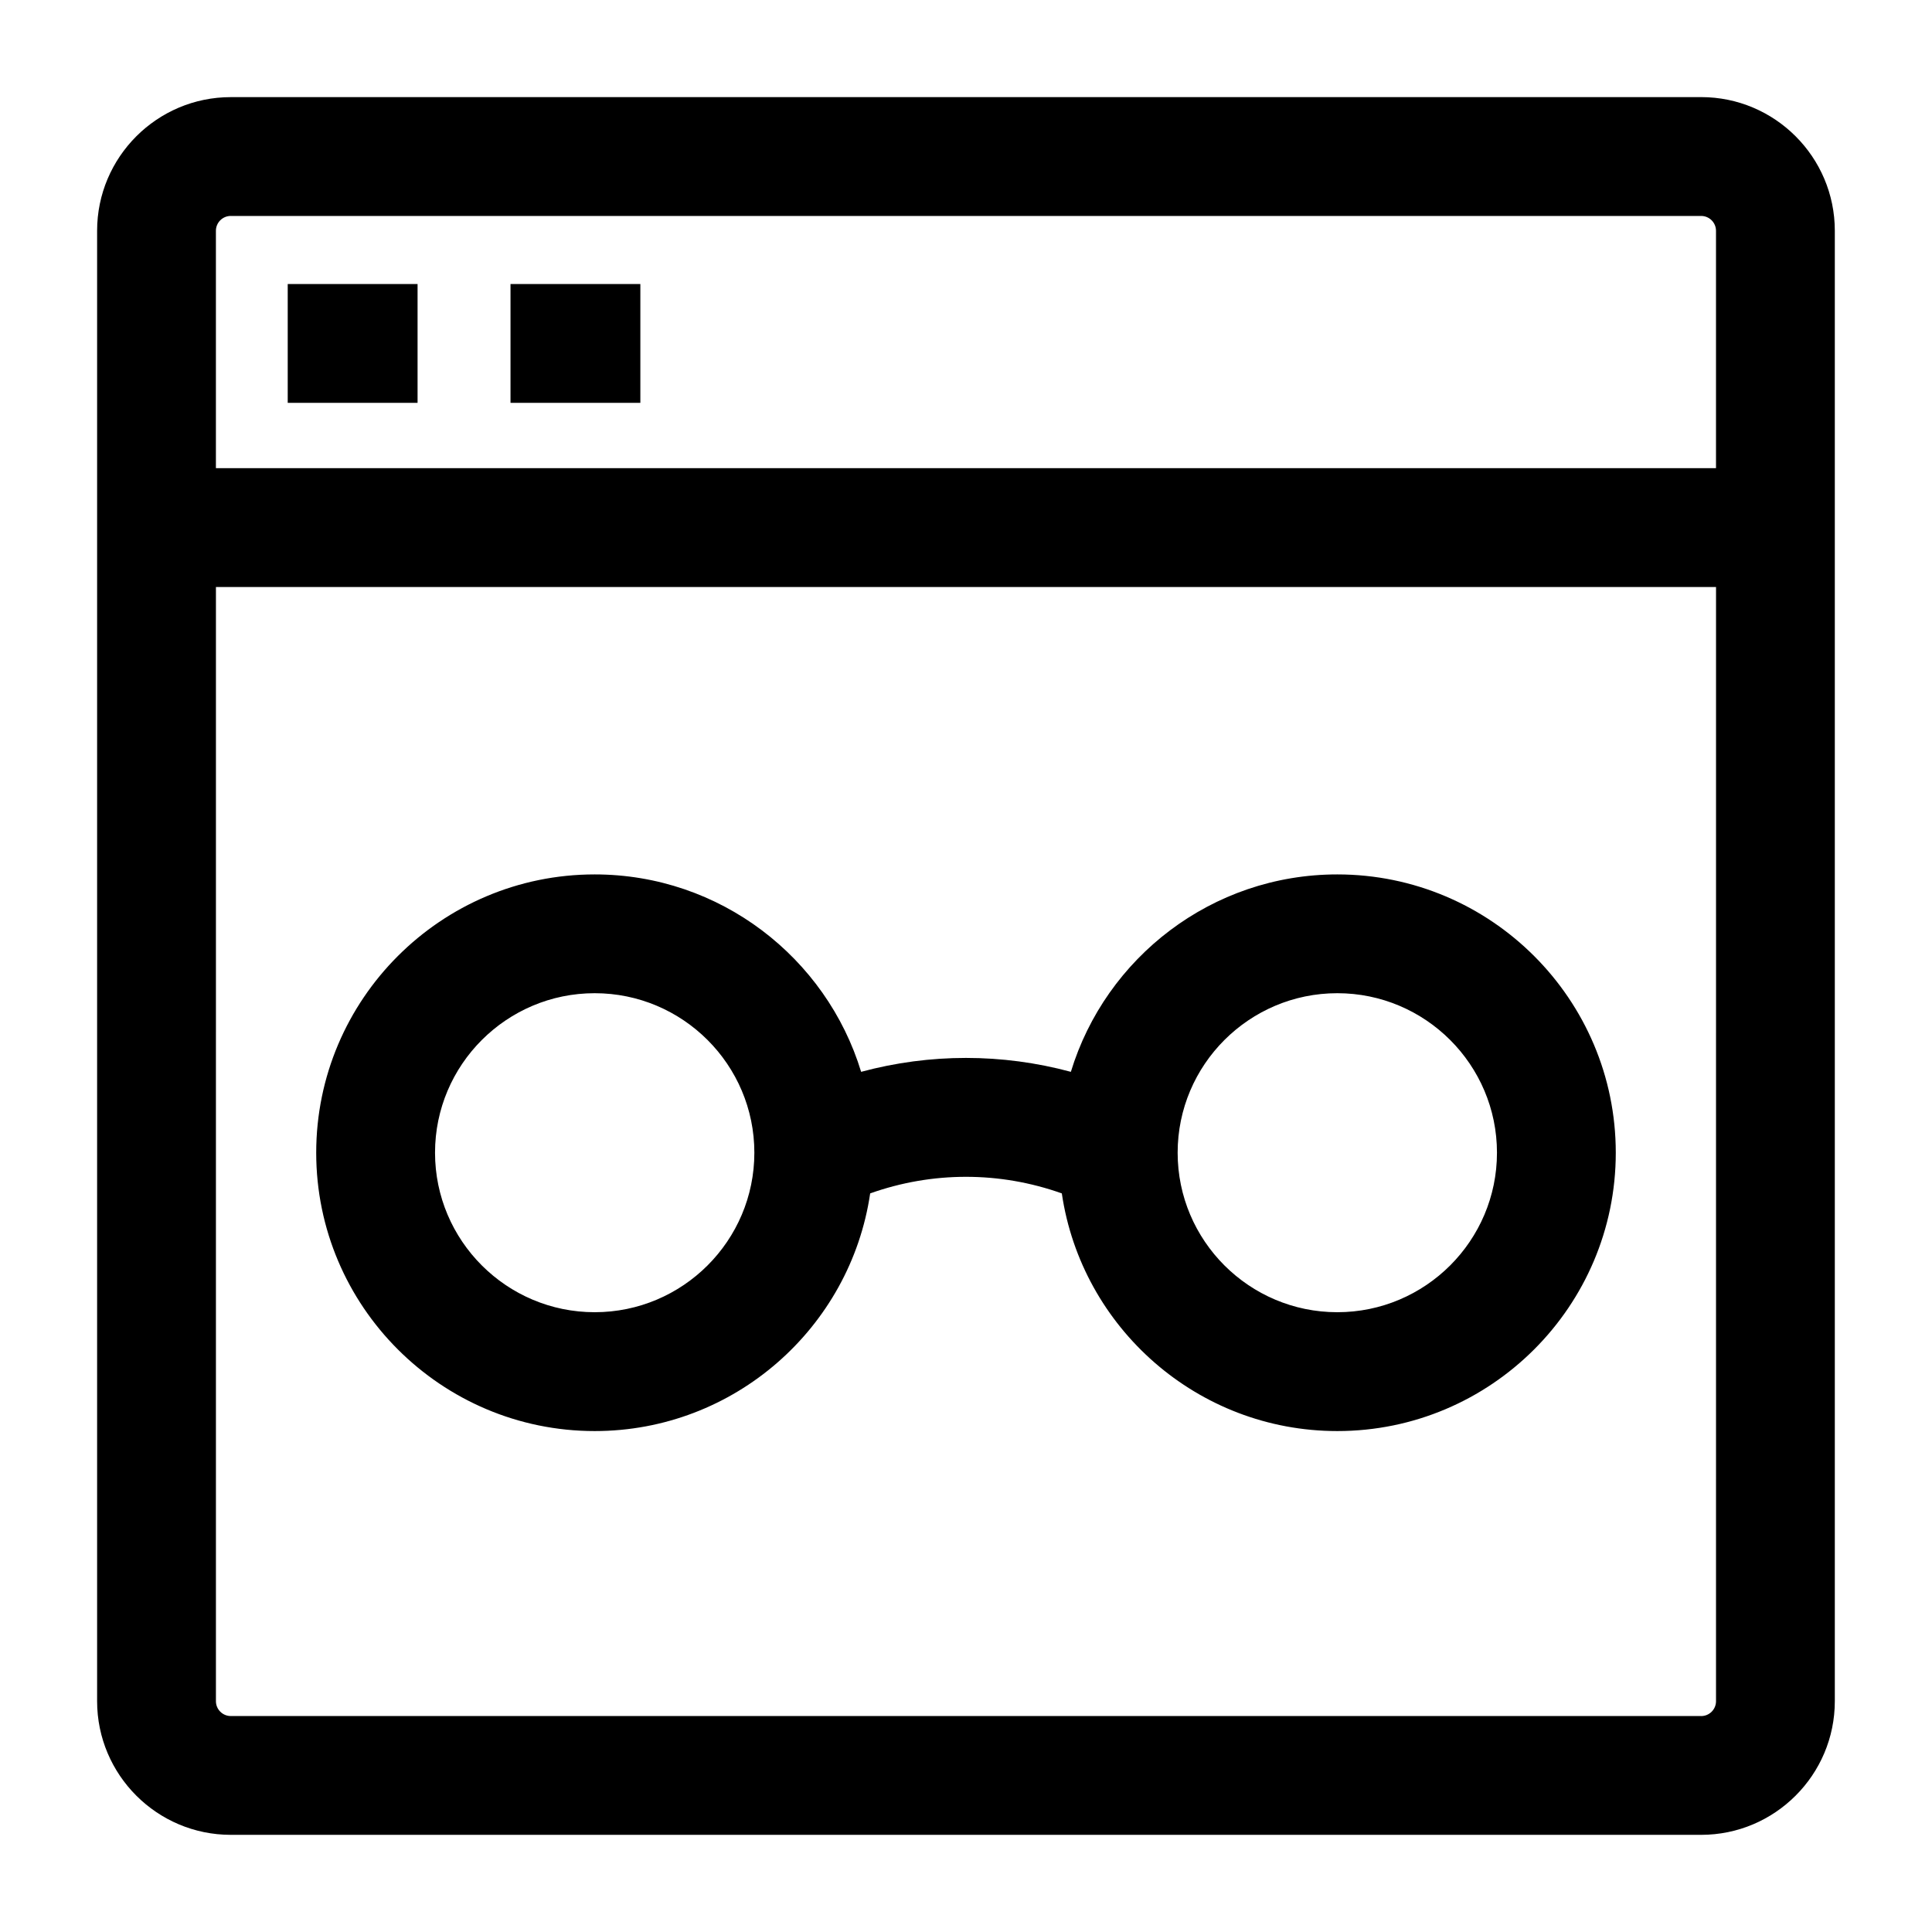
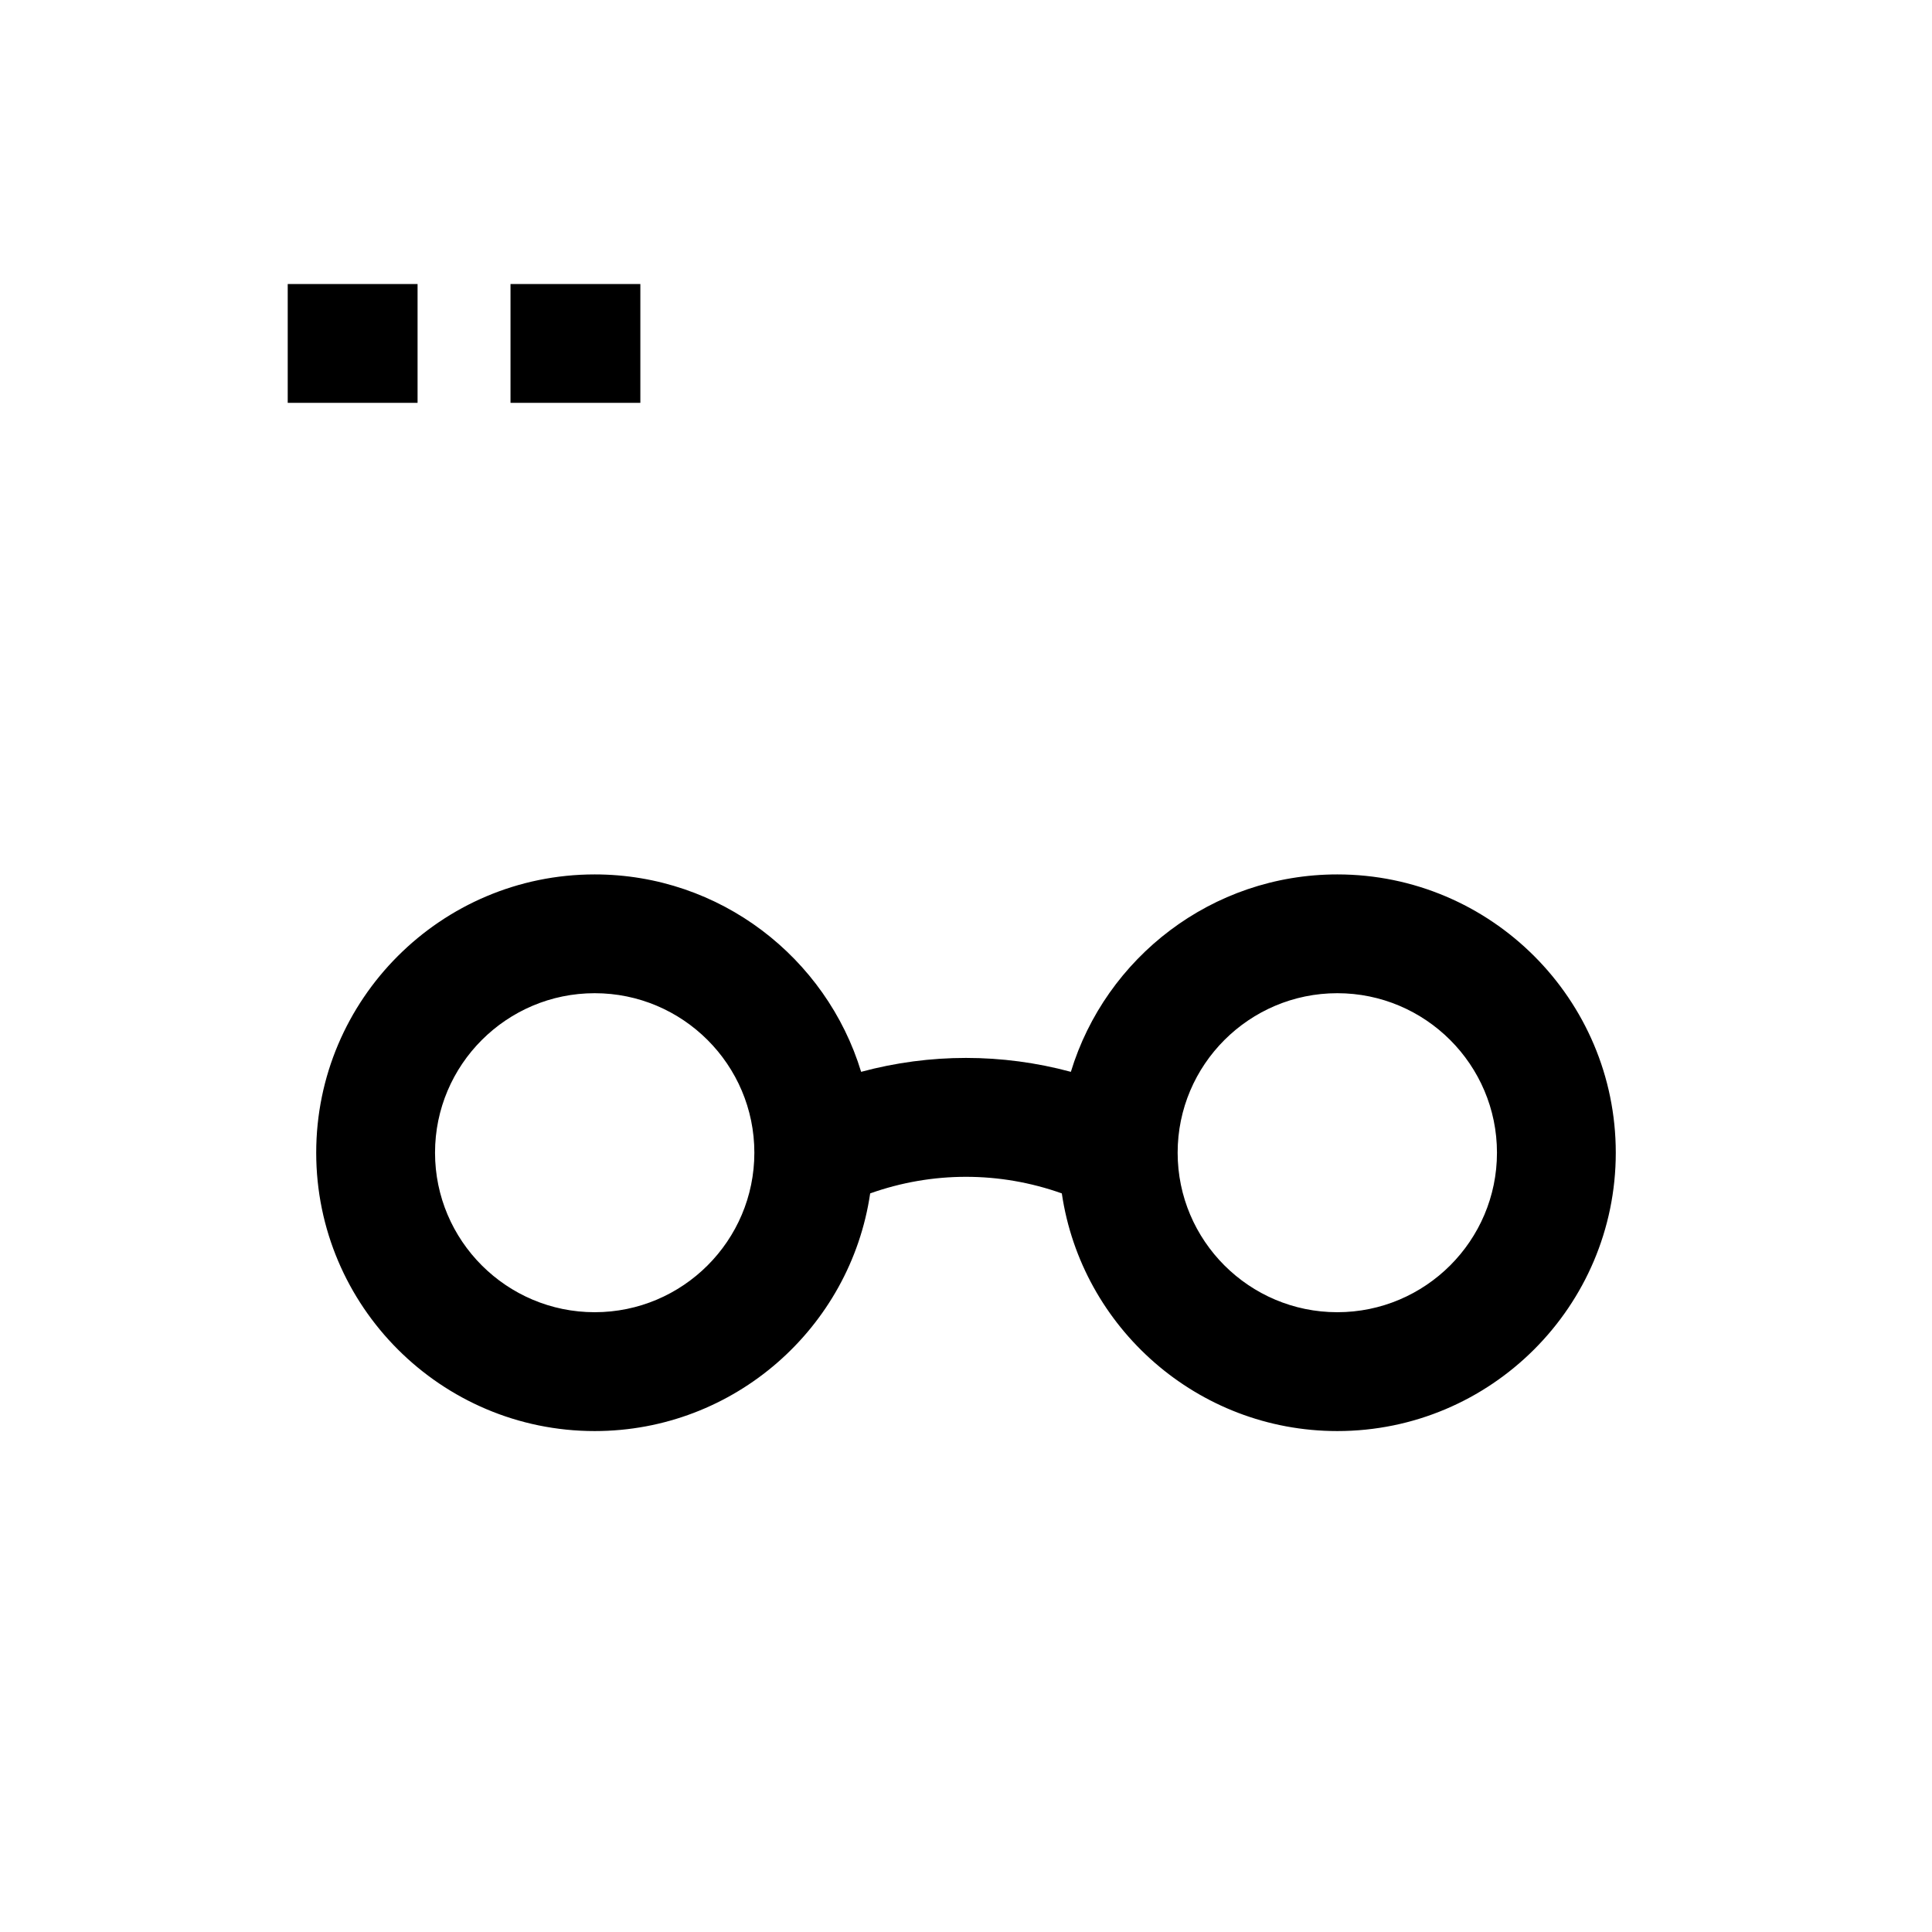
<svg xmlns="http://www.w3.org/2000/svg" fill="#000000" width="800px" height="800px" version="1.1" viewBox="144 144 512 512">
  <g>
-     <path d="m594.83 169.74h-389.67c-19.535 0-35.426 15.891-35.426 35.426v389.66c0 19.535 15.891 35.426 35.426 35.426h389.66c19.535 0 35.426-15.891 35.426-35.426v-389.67c0-19.531-15.891-35.422-35.422-35.422zm-389.67 31.488h389.66c2.172 0 3.938 1.766 3.938 3.938v62.902l-397.54-0.004v-62.902c0-2.168 1.766-3.934 3.934-3.934zm389.67 397.54h-389.67c-2.172 0-3.938-1.766-3.938-3.938l0.004-295.27h397.54l-0.004 295.28c0 2.168-1.766 3.934-3.934 3.934z" />
    <path d="m220.25 219.27h34.41v31.488h-34.41z" />
    <path d="m279.29 219.27h34.41v31.488h-34.41z" />
    <path d="m498.4 375.73c-33.234 0-61.398 22.07-70.609 52.316-18.242-4.914-37.34-4.914-55.582 0-9.211-30.246-37.375-52.316-70.609-52.316-40.695 0-73.801 33.086-73.801 73.758 0 40.668 33.105 73.758 73.801 73.758 37.031 0 67.773-27.406 73.004-62.984 16.488-5.859 34.301-5.859 50.789 0 5.234 35.582 35.973 62.984 73.004 62.984 40.695 0 73.801-33.086 73.801-73.758 0.004-40.672-33.102-73.758-73.797-73.758zm-196.8 116.02c-23.332 0-42.312-18.961-42.312-42.27 0-23.305 18.98-42.27 42.312-42.27 23.332 0 42.312 18.961 42.312 42.27 0 23.309-18.98 42.27-42.312 42.27zm196.8 0c-23.332 0-42.312-18.961-42.312-42.27 0-23.305 18.98-42.27 42.312-42.27 23.332 0 42.312 18.961 42.312 42.27 0 23.309-18.98 42.27-42.312 42.27z" />
  </g>
</svg>